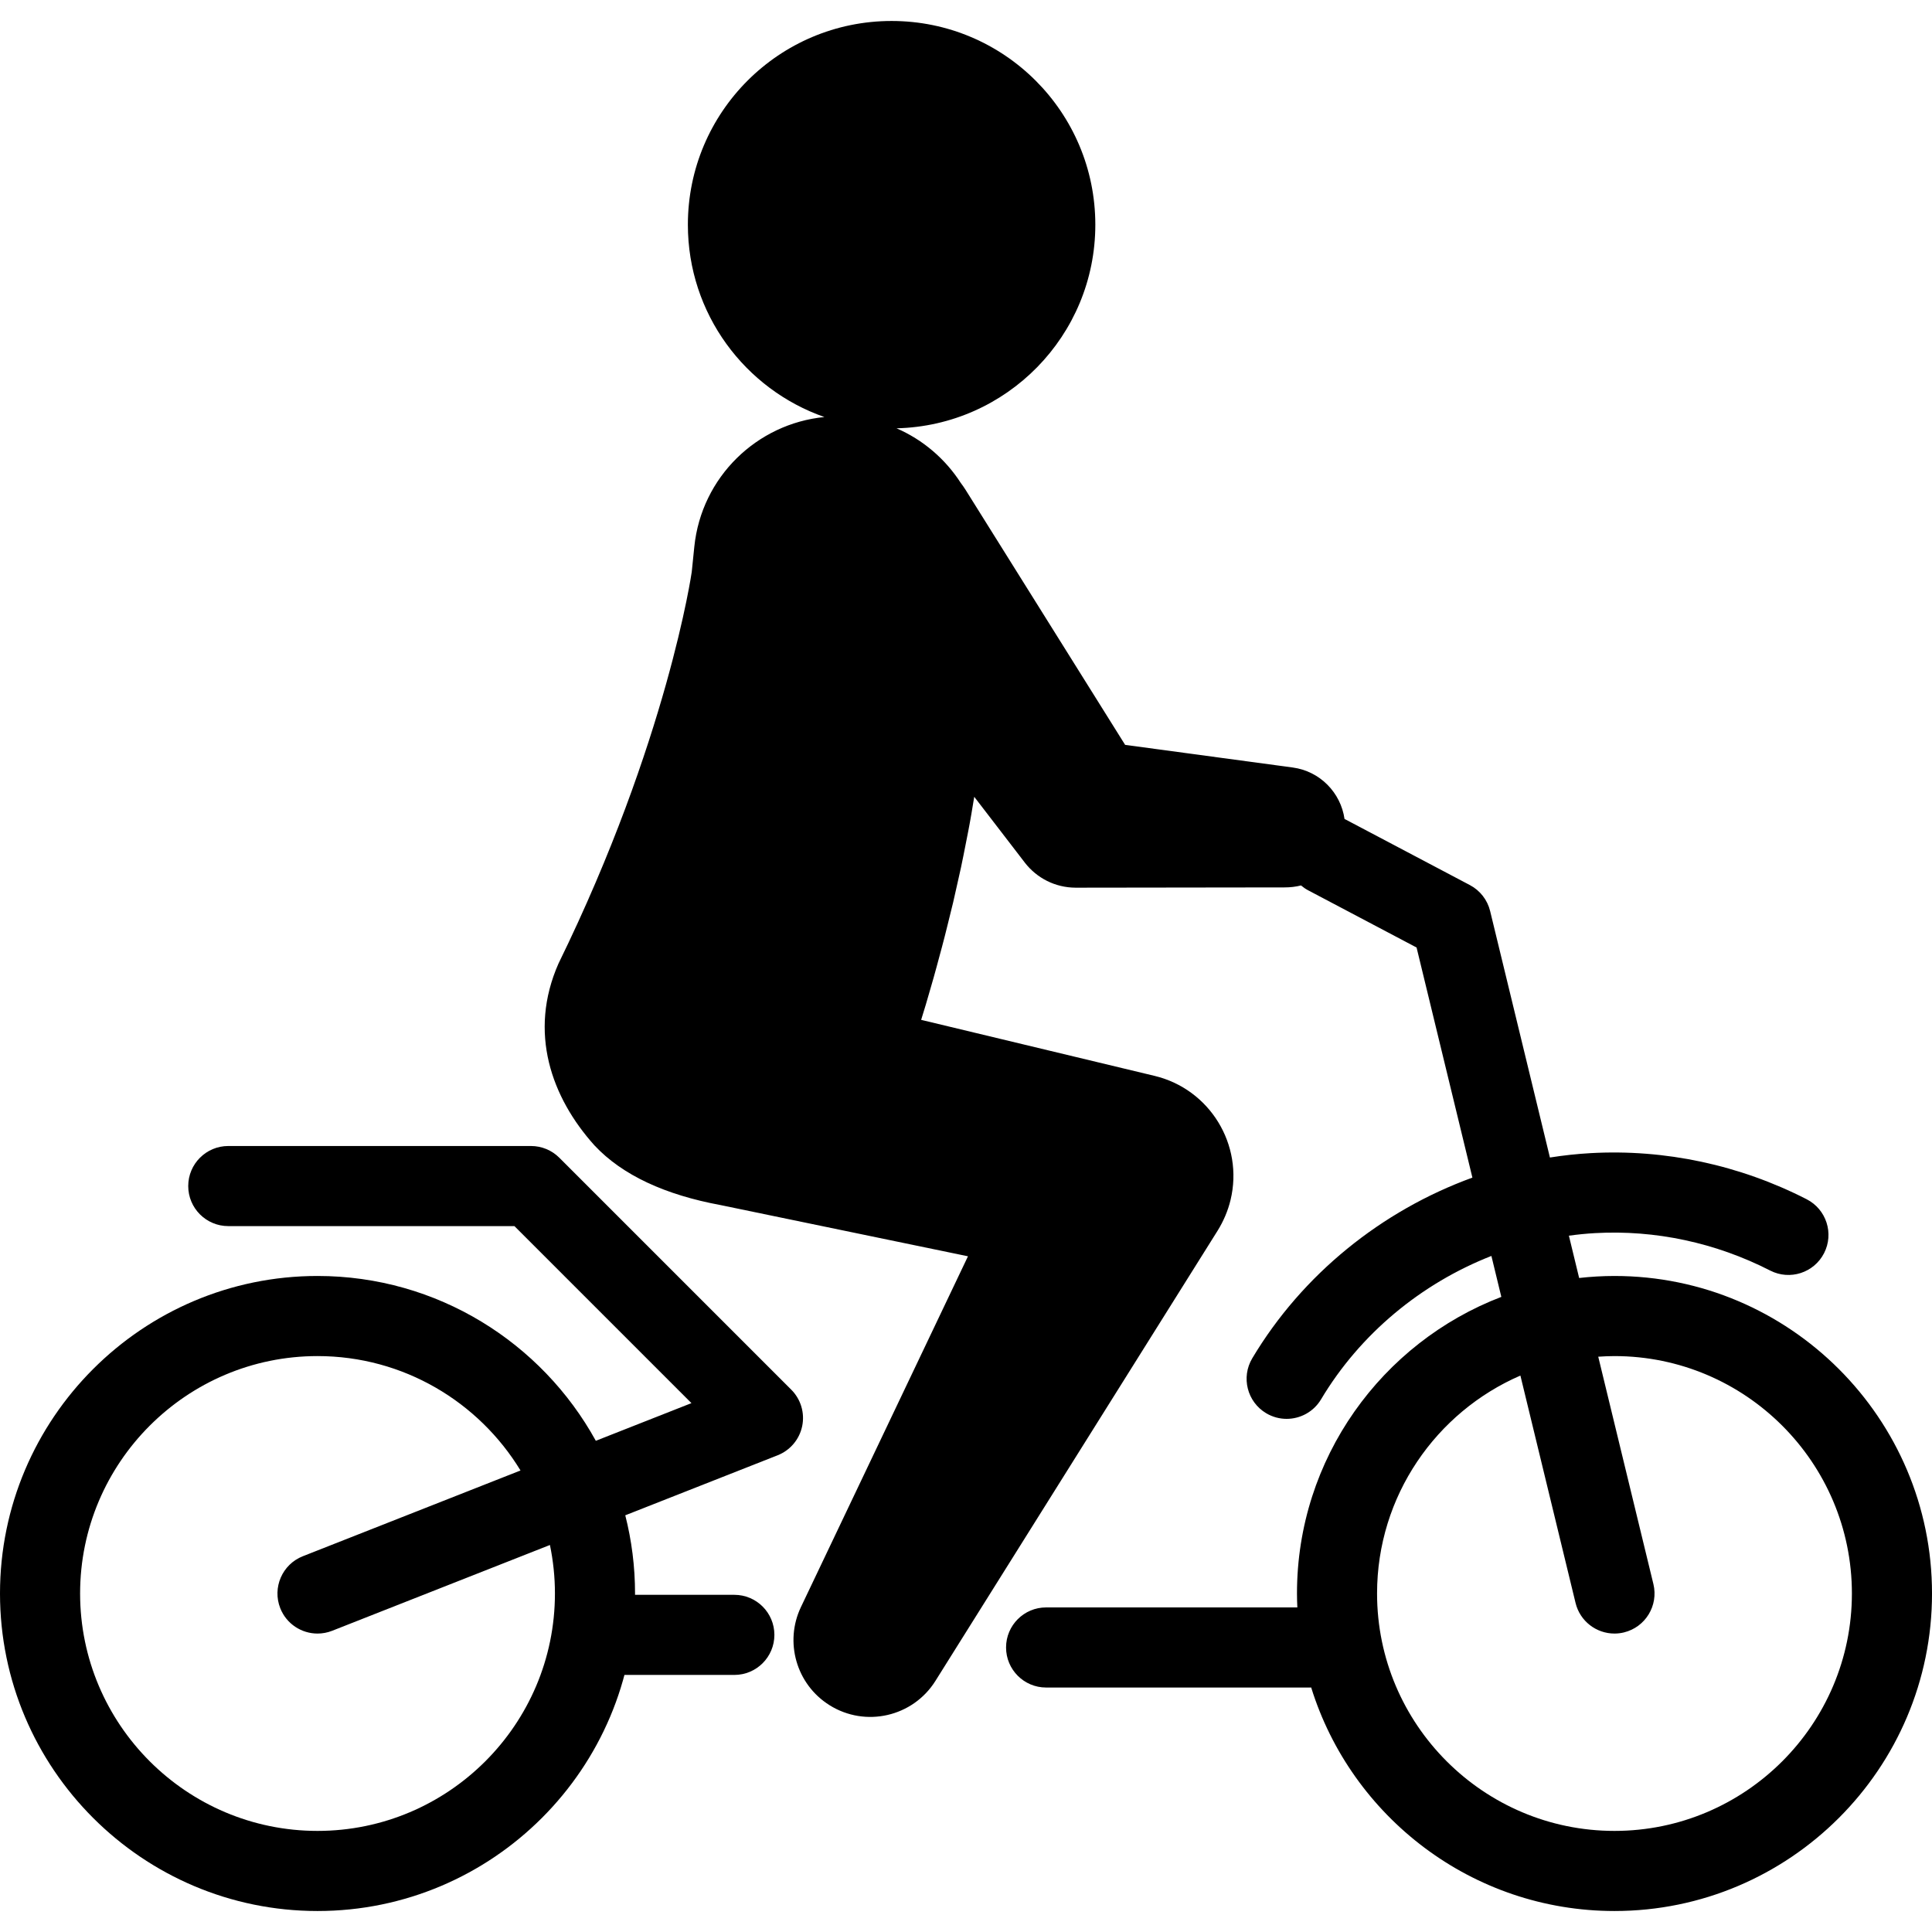
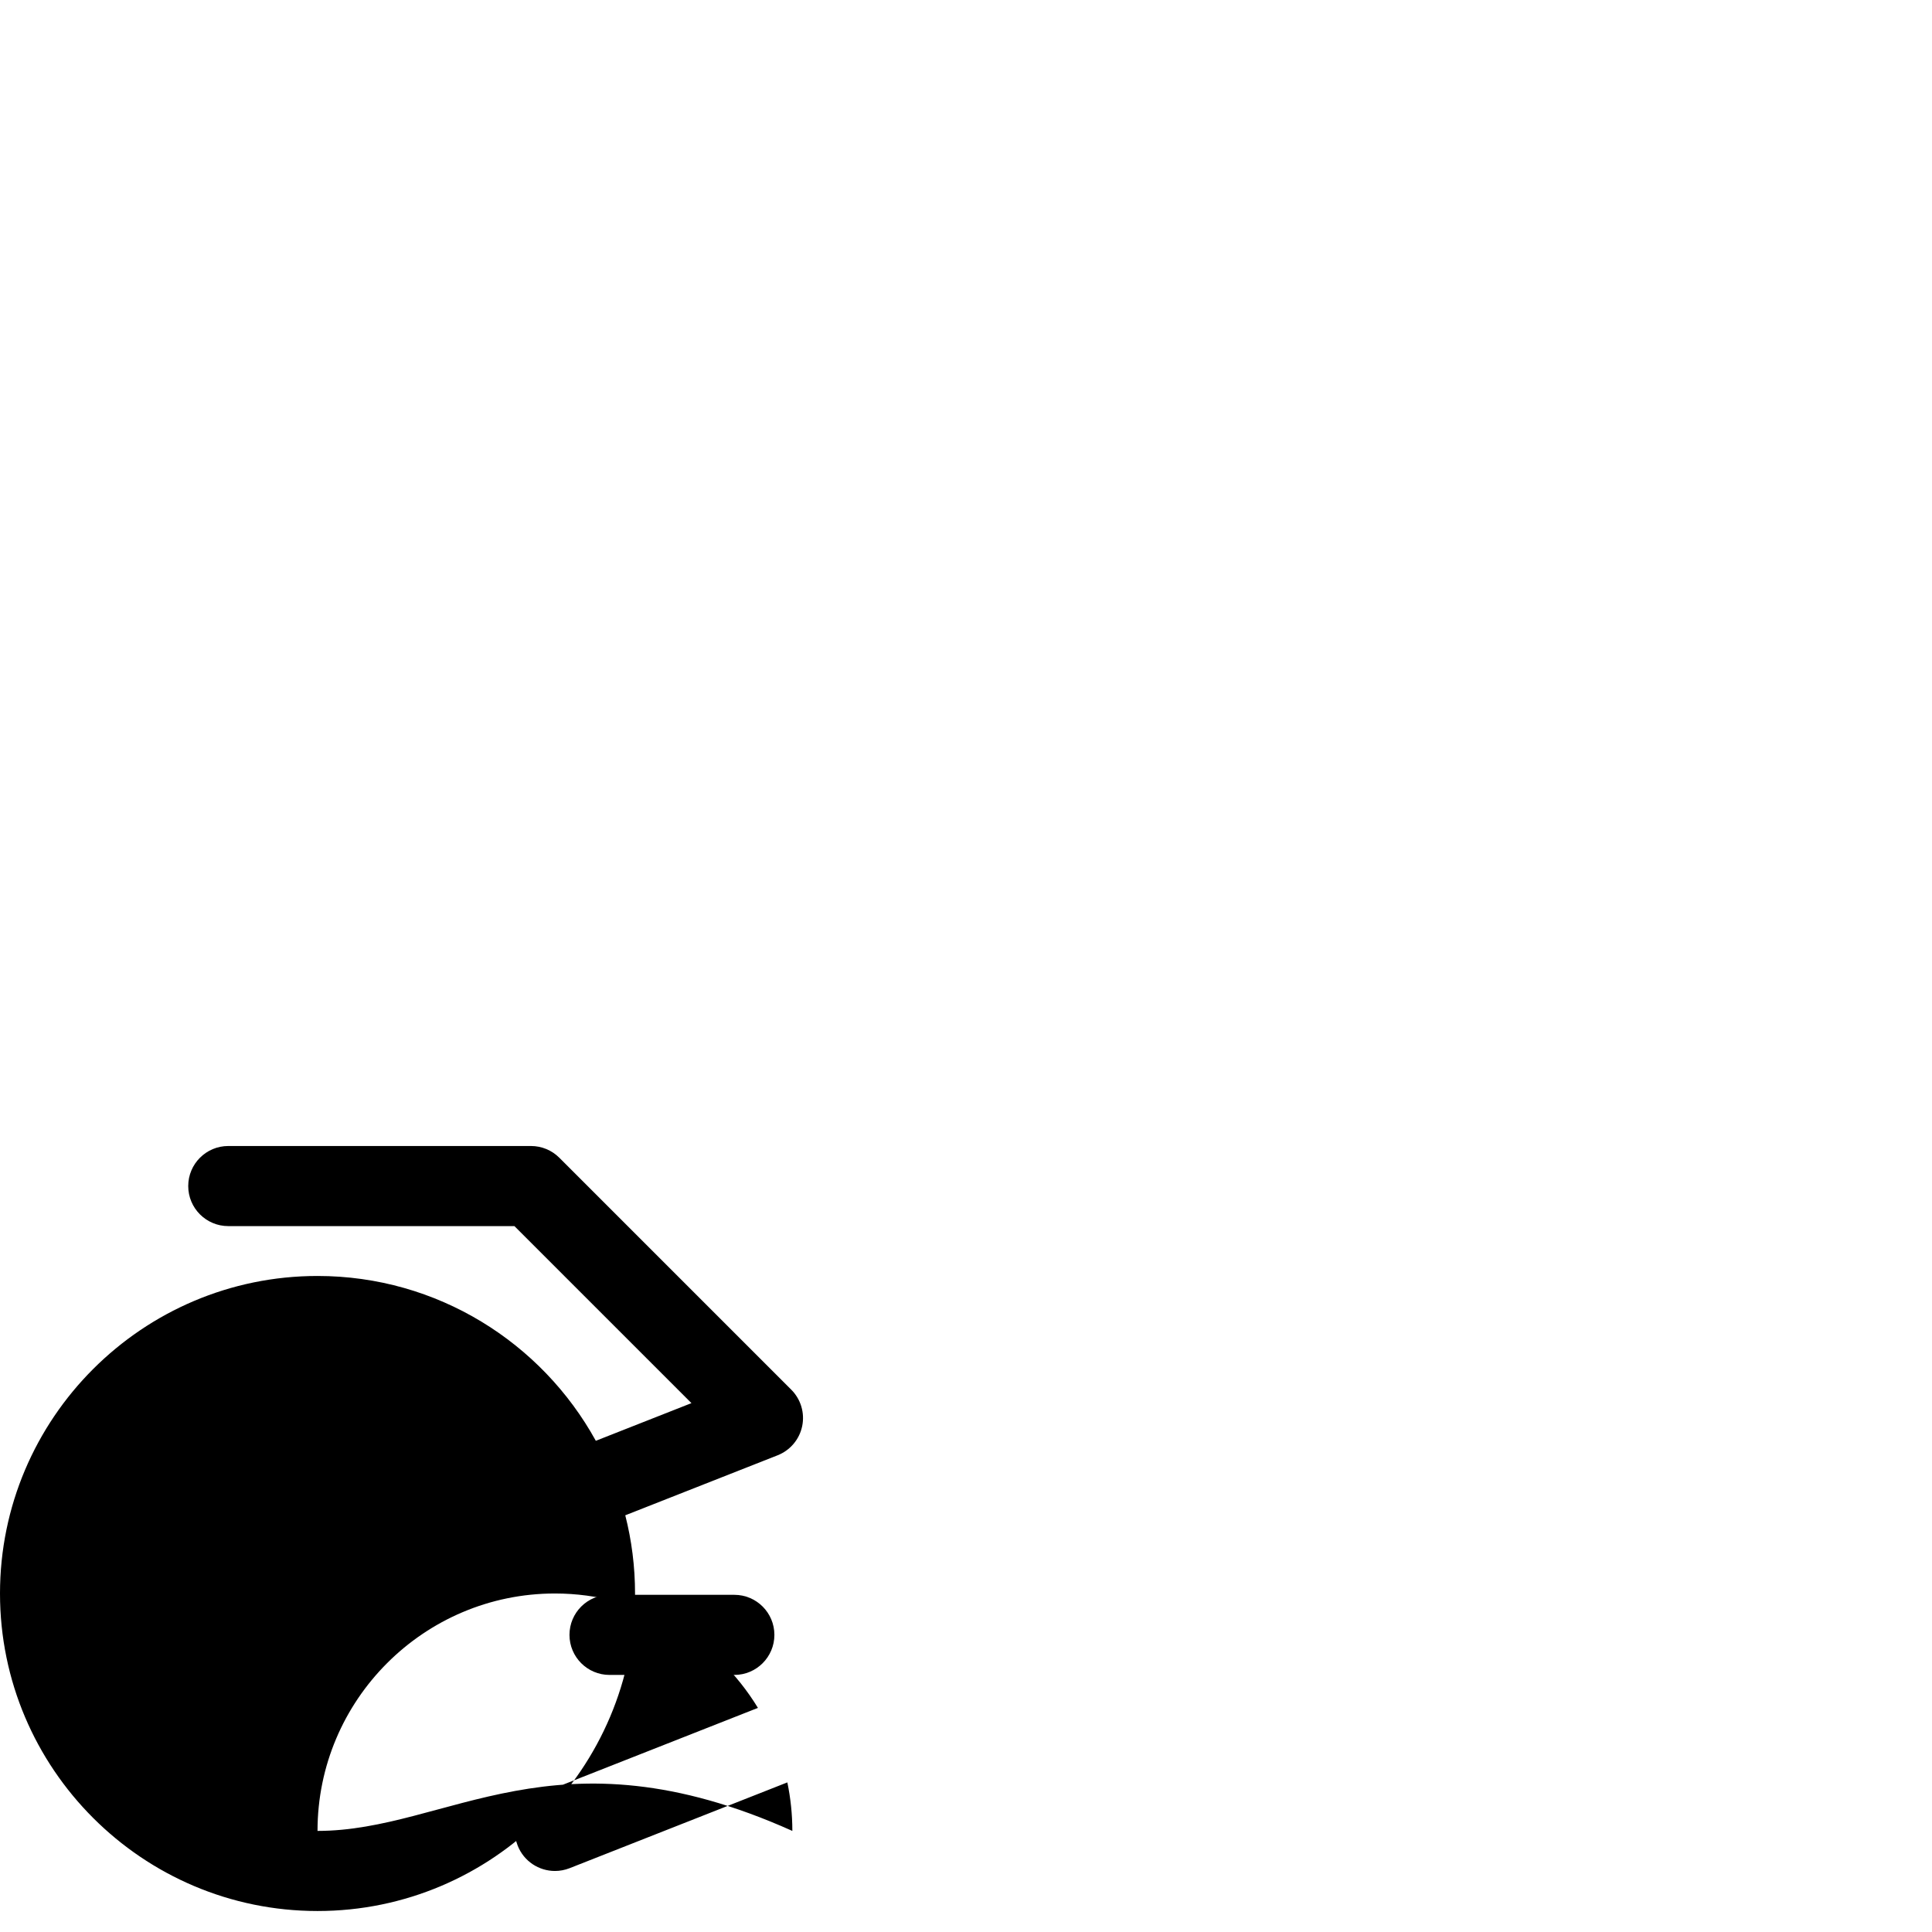
<svg xmlns="http://www.w3.org/2000/svg" fill="#000000" version="1.1" id="Capa_1" width="800px" height="800px" viewBox="0 0 482.365 482.365" xml:space="preserve">
  <g>
    <path d="M183.343,418.182h-31.161c-5.523,0-10-4.478-10-10s4.477-10,10-10h31.161c5.523,0,10,4.478,10,10   S188.866,418.182,183.343,418.182z" />
    <g>
-       <path d="M197.559,346.965l-57.912-57.912c-1.875-1.875-4.418-2.929-7.071-2.929H56.995c-5.523,0-10,4.478-10,10s4.477,10,10,10    h71.44l44.198,44.197l-23.874,9.405c-13.5-24.508-39.581-41.153-69.483-41.153C35.563,318.573,0,354.137,0,397.85    s35.563,79.275,79.276,79.275c43.713,0,79.276-35.562,79.276-79.275c0-6.736-0.85-13.275-2.439-19.523l38.042-14.986    c3.136-1.236,5.438-3.969,6.125-7.269S199.943,349.348,197.559,346.965z M79.275,457.125c-32.685,0-59.276-26.592-59.276-59.275    c0-32.686,26.591-59.276,59.276-59.276c21.449,0,40.273,11.45,50.681,28.562l-54.347,21.41c-5.138,2.023-7.663,7.832-5.639,12.971    c1.551,3.936,5.319,6.336,9.307,6.336c1.219,0,2.459-0.225,3.663-0.697l54.362-21.418c0.815,3.912,1.249,7.963,1.249,12.113    C138.551,430.535,111.96,457.125,79.275,457.125z" />
-       <path d="M403.09,318.574c-2.982,0-5.922,0.18-8.822,0.502l-2.561-10.561c2.166-0.297,4.344-0.52,6.535-0.642    c15.016-0.844,30.135,2.392,43.719,9.347c4.916,2.519,10.941,0.573,13.457-4.343c2.518-4.915,0.572-10.94-4.344-13.458    c-16.738-8.57-35.393-12.555-53.949-11.514c-3.408,0.191-6.795,0.562-10.154,1.093l-14.926-61.528    c-0.676-2.787-2.516-5.149-5.051-6.487l-31.031-16.375c-0.09-0.047-0.182-0.082-0.271-0.126    c-0.932-6.537-6.084-11.936-12.951-12.862l-41.828-5.648l-39.814-63.638c-0.376-0.596-0.799-1.209-1.235-1.779    c-3.838-5.945-9.381-10.737-16.02-13.619c27.514-0.657,49.627-23.156,49.627-50.833c0-28.095-22.773-50.866-50.861-50.866    c-28.094,0-50.867,22.771-50.867,50.866c0,22.207,14.239,41.079,34.081,48.015c-16.81,1.653-30.694,14.944-32.475,32.397    l-0.64,6.272c0,0-6.041,42.15-33.261,97.764c-7.613,17.219-1.764,33.469,8.962,45.411c7.008,7.496,17.758,12.371,31.5,14.912    l61.765,12.785l-41.703,87.572c-4.145,8.678-1.211,19.275,7.133,24.504c8.978,5.627,20.818,2.912,26.445-6.066l70.473-112.439    c1.412-2.273,2.555-4.9,3.213-7.646c3.312-13.793-5.188-27.659-18.979-30.969l-1.886-0.452l-56.388-13.533    c0.366-1.199,0.745-2.441,1.146-3.742c0.831-2.914,1.786-6.043,2.686-9.396c0.906-3.349,1.876-6.865,2.77-10.563    c0.454-1.842,0.915-3.716,1.383-5.612c0.433-1.917,0.869-3.859,1.31-5.816c0.917-3.877,1.658-7.968,2.466-11.984    c0.555-2.83,1.026-5.714,1.494-8.579l11.353,14.773l1.312,1.71c2.931,3.767,7.502,6.195,12.645,6.208l52.133-0.068    c1.43,0.005,2.82-0.157,4.145-0.489c0.547,0.463,1.146,0.878,1.805,1.226l27.045,14.27l13.938,57.45    c-22.664,8.244-42.467,24.168-54.961,45.107c-2.83,4.743-1.277,10.881,3.463,13.711c1.607,0.959,3.371,1.414,5.115,1.414    c3.406,0,6.725-1.74,8.598-4.877c9.756-16.352,25.008-28.93,42.529-35.799l2.48,10.223    c-29.799,11.408-51.021,40.291-51.021,74.051c0,1.168,0.037,2.324,0.088,3.48h-62.723c-5.522,0-10,4.477-10,10    c0,5.521,4.478,10,10,10h66c0.061,0,0.119-0.01,0.18-0.01c10.027,32.291,40.184,55.807,75.729,55.807    c43.713,0,79.275-35.564,79.275-79.277S446.803,318.574,403.09,318.574z M403.09,457.125c-32.686,0-59.277-26.592-59.277-59.275    c0-24.344,14.754-45.297,35.787-54.412l13.771,56.77c1.109,4.574,5.201,7.645,9.711,7.645c0.779,0,1.572-0.092,2.363-0.283    c5.367-1.303,8.664-6.709,7.361-12.076l-13.771-56.764c1.342-0.092,2.689-0.154,4.055-0.154c32.684,0,59.275,26.591,59.275,59.275    C462.365,430.535,435.773,457.125,403.09,457.125z" />
+       <path d="M197.559,346.965l-57.912-57.912c-1.875-1.875-4.418-2.929-7.071-2.929H56.995c-5.523,0-10,4.478-10,10s4.477,10,10,10    h71.44l44.198,44.197l-23.874,9.405c-13.5-24.508-39.581-41.153-69.483-41.153C35.563,318.573,0,354.137,0,397.85    s35.563,79.275,79.276,79.275c43.713,0,79.276-35.562,79.276-79.275c0-6.736-0.85-13.275-2.439-19.523l38.042-14.986    c3.136-1.236,5.438-3.969,6.125-7.269S199.943,349.348,197.559,346.965z M79.275,457.125c0-32.686,26.591-59.276,59.276-59.276c21.449,0,40.273,11.45,50.681,28.562l-54.347,21.41c-5.138,2.023-7.663,7.832-5.639,12.971    c1.551,3.936,5.319,6.336,9.307,6.336c1.219,0,2.459-0.225,3.663-0.697l54.362-21.418c0.815,3.912,1.249,7.963,1.249,12.113    C138.551,430.535,111.96,457.125,79.275,457.125z" />
    </g>
  </g>
</svg>